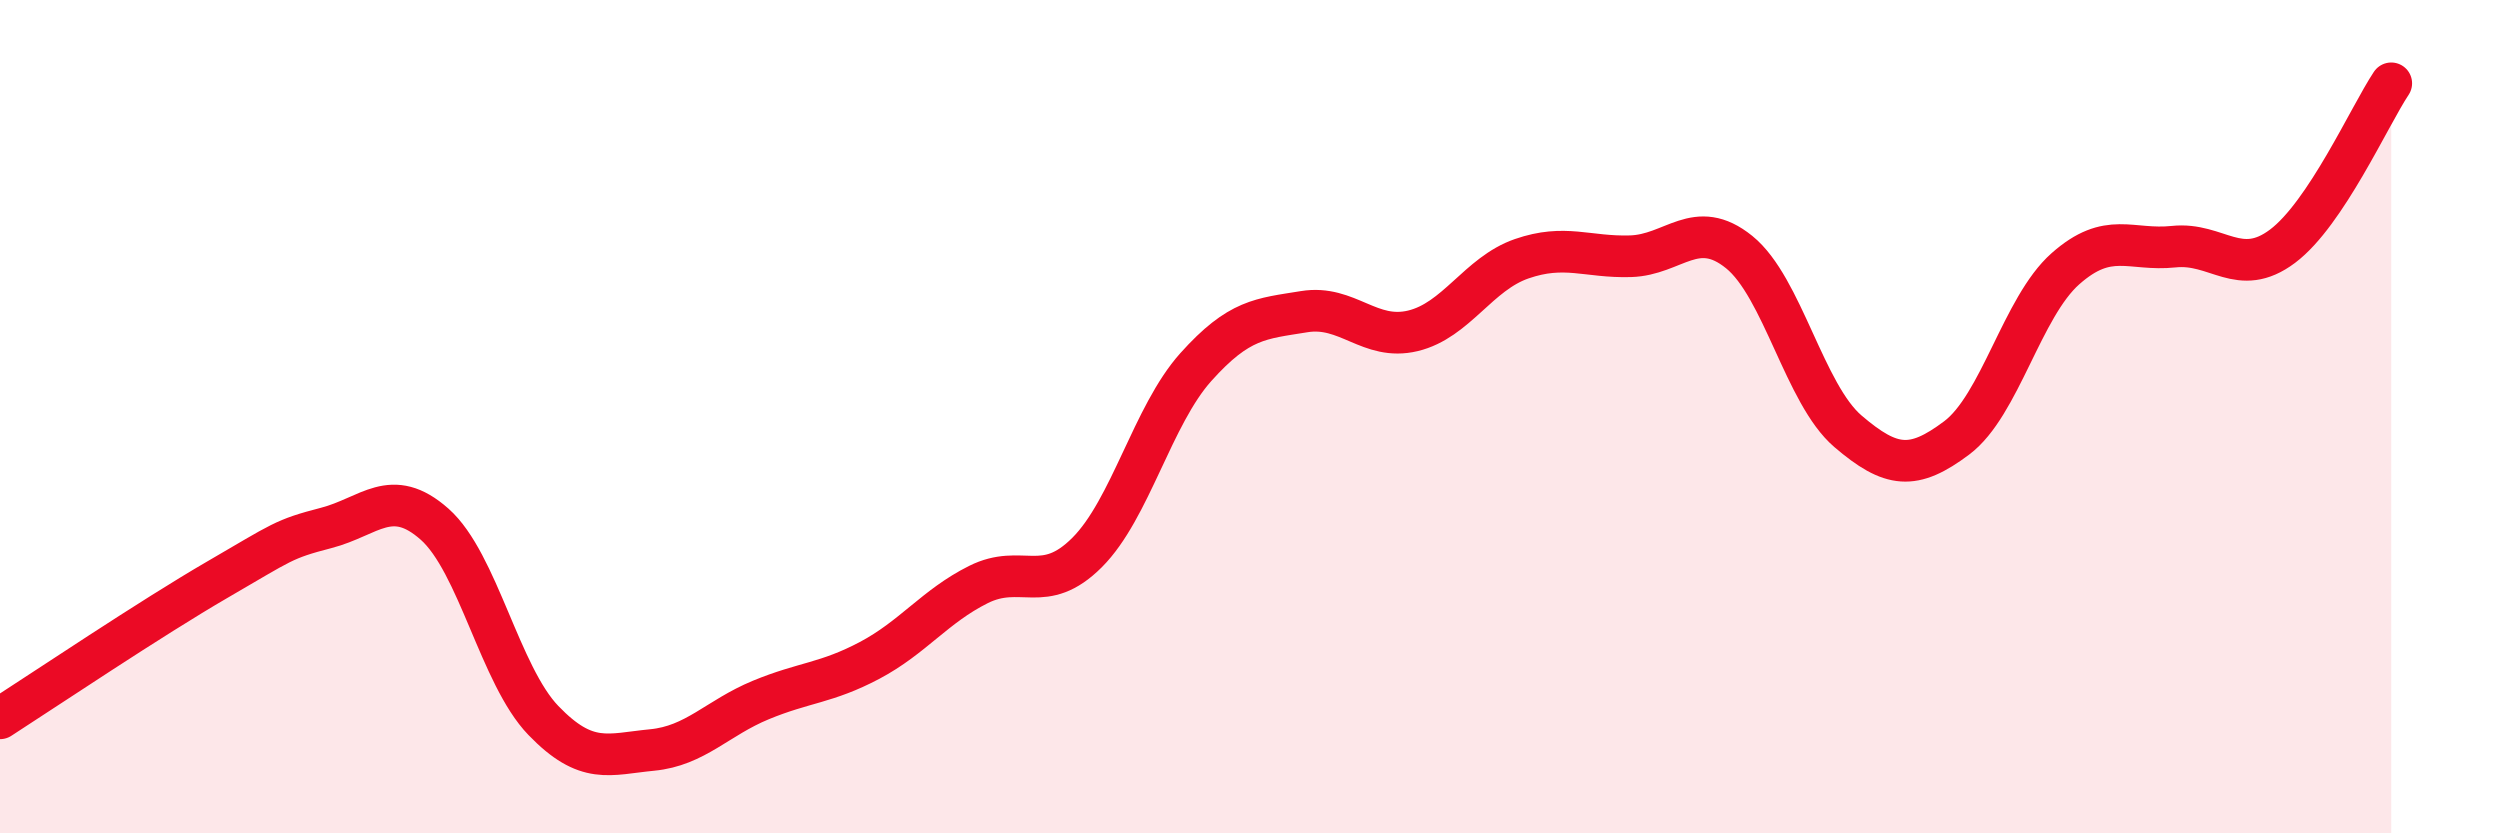
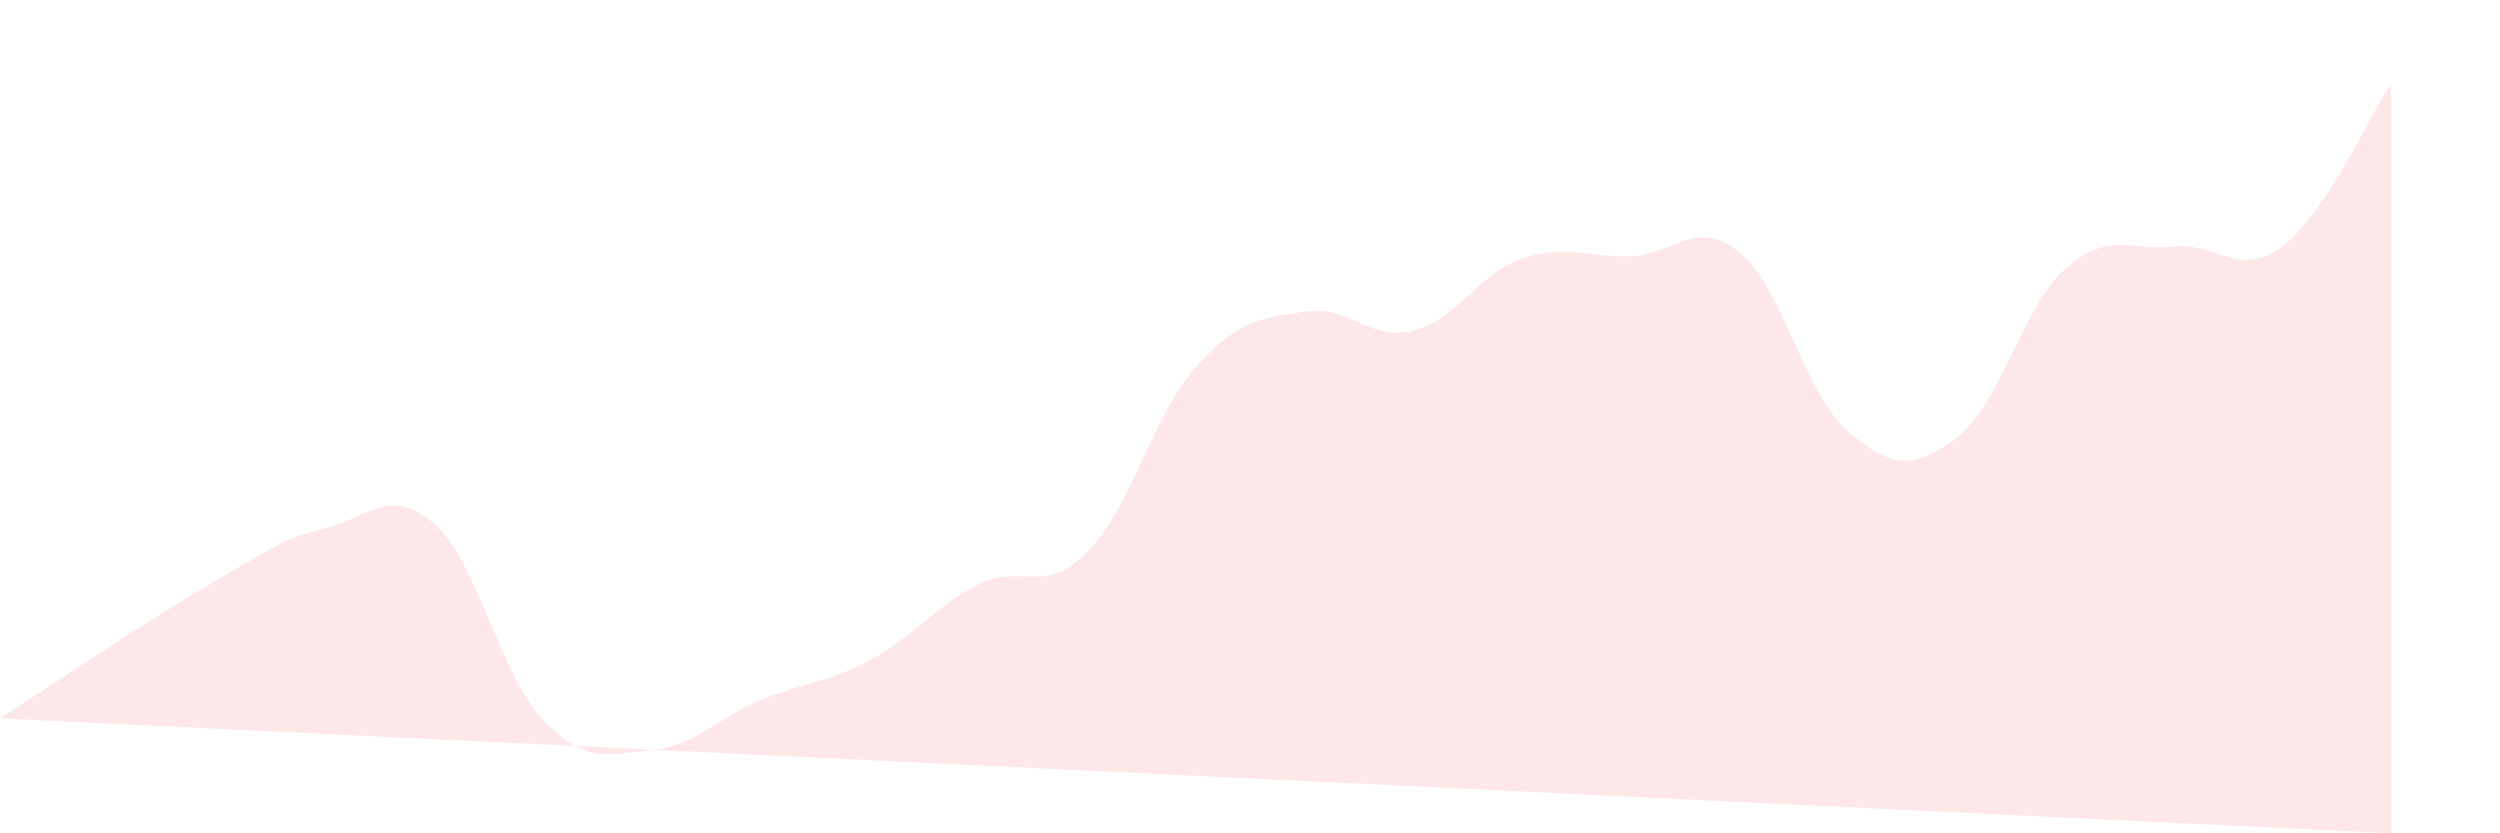
<svg xmlns="http://www.w3.org/2000/svg" width="60" height="20" viewBox="0 0 60 20">
-   <path d="M 0,17.24 C 1.04,16.57 3.65,14.82 5.22,13.91 C 6.79,13 6.79,12.94 7.83,12.67 C 8.87,12.4 9.39,11.66 10.43,12.58 C 11.47,13.5 12,16.21 13.04,17.29 C 14.08,18.37 14.61,18.1 15.65,18 C 16.69,17.9 17.22,17.23 18.26,16.8 C 19.3,16.37 19.83,16.4 20.87,15.85 C 21.91,15.3 22.44,14.55 23.48,14.03 C 24.52,13.51 25.05,14.3 26.09,13.26 C 27.13,12.22 27.66,9.97 28.7,8.81 C 29.74,7.65 30.26,7.65 31.3,7.48 C 32.34,7.31 32.87,8.19 33.91,7.94 C 34.95,7.69 35.48,6.57 36.52,6.21 C 37.56,5.85 38.09,6.18 39.13,6.15 C 40.17,6.12 40.7,5.21 41.74,6.05 C 42.78,6.89 43.31,9.46 44.35,10.35 C 45.39,11.24 45.92,11.29 46.96,10.51 C 48,9.73 48.53,7.37 49.57,6.45 C 50.61,5.53 51.13,6.03 52.17,5.92 C 53.21,5.81 53.74,6.69 54.78,5.91 C 55.82,5.13 56.87,2.78 57.39,2L57.39 20L0 20Z" fill="#EB0A25" opacity="0.1" stroke-linecap="round" stroke-linejoin="round" />
-   <path d="M 0,17.24 C 1.04,16.57 3.65,14.82 5.22,13.91 C 6.79,13 6.79,12.94 7.83,12.67 C 8.87,12.4 9.39,11.66 10.43,12.58 C 11.47,13.5 12,16.21 13.04,17.29 C 14.08,18.37 14.61,18.1 15.65,18 C 16.69,17.9 17.22,17.23 18.26,16.8 C 19.3,16.37 19.83,16.4 20.87,15.85 C 21.91,15.3 22.44,14.55 23.48,14.03 C 24.52,13.51 25.05,14.3 26.09,13.26 C 27.13,12.22 27.66,9.97 28.7,8.81 C 29.74,7.65 30.26,7.65 31.3,7.48 C 32.34,7.31 32.87,8.19 33.91,7.94 C 34.95,7.69 35.48,6.57 36.52,6.21 C 37.56,5.85 38.09,6.18 39.13,6.15 C 40.17,6.12 40.7,5.21 41.74,6.05 C 42.78,6.89 43.31,9.46 44.35,10.35 C 45.39,11.24 45.92,11.29 46.96,10.51 C 48,9.73 48.53,7.37 49.57,6.45 C 50.61,5.53 51.13,6.03 52.17,5.92 C 53.21,5.81 53.74,6.69 54.78,5.91 C 55.82,5.13 56.87,2.78 57.39,2" stroke="#EB0A25" stroke-width="1" fill="none" stroke-linecap="round" stroke-linejoin="round" />
+   <path d="M 0,17.24 C 1.04,16.57 3.65,14.82 5.22,13.91 C 6.79,13 6.79,12.94 7.83,12.67 C 8.87,12.4 9.39,11.66 10.43,12.58 C 11.47,13.5 12,16.21 13.04,17.29 C 14.08,18.37 14.61,18.1 15.65,18 C 16.69,17.9 17.22,17.23 18.26,16.8 C 19.3,16.37 19.83,16.4 20.87,15.85 C 21.91,15.3 22.44,14.55 23.48,14.03 C 24.52,13.51 25.05,14.3 26.09,13.26 C 27.13,12.22 27.66,9.97 28.7,8.81 C 29.74,7.65 30.26,7.65 31.3,7.48 C 32.34,7.31 32.87,8.19 33.91,7.94 C 34.95,7.69 35.48,6.57 36.52,6.21 C 37.56,5.85 38.09,6.18 39.13,6.15 C 40.17,6.12 40.7,5.21 41.74,6.05 C 42.78,6.89 43.31,9.46 44.35,10.35 C 45.39,11.24 45.92,11.29 46.96,10.51 C 48,9.73 48.53,7.37 49.57,6.45 C 50.61,5.53 51.13,6.03 52.17,5.92 C 53.21,5.81 53.74,6.69 54.78,5.91 C 55.82,5.13 56.87,2.78 57.39,2L57.39 20Z" fill="#EB0A25" opacity="0.1" stroke-linecap="round" stroke-linejoin="round" />
</svg>